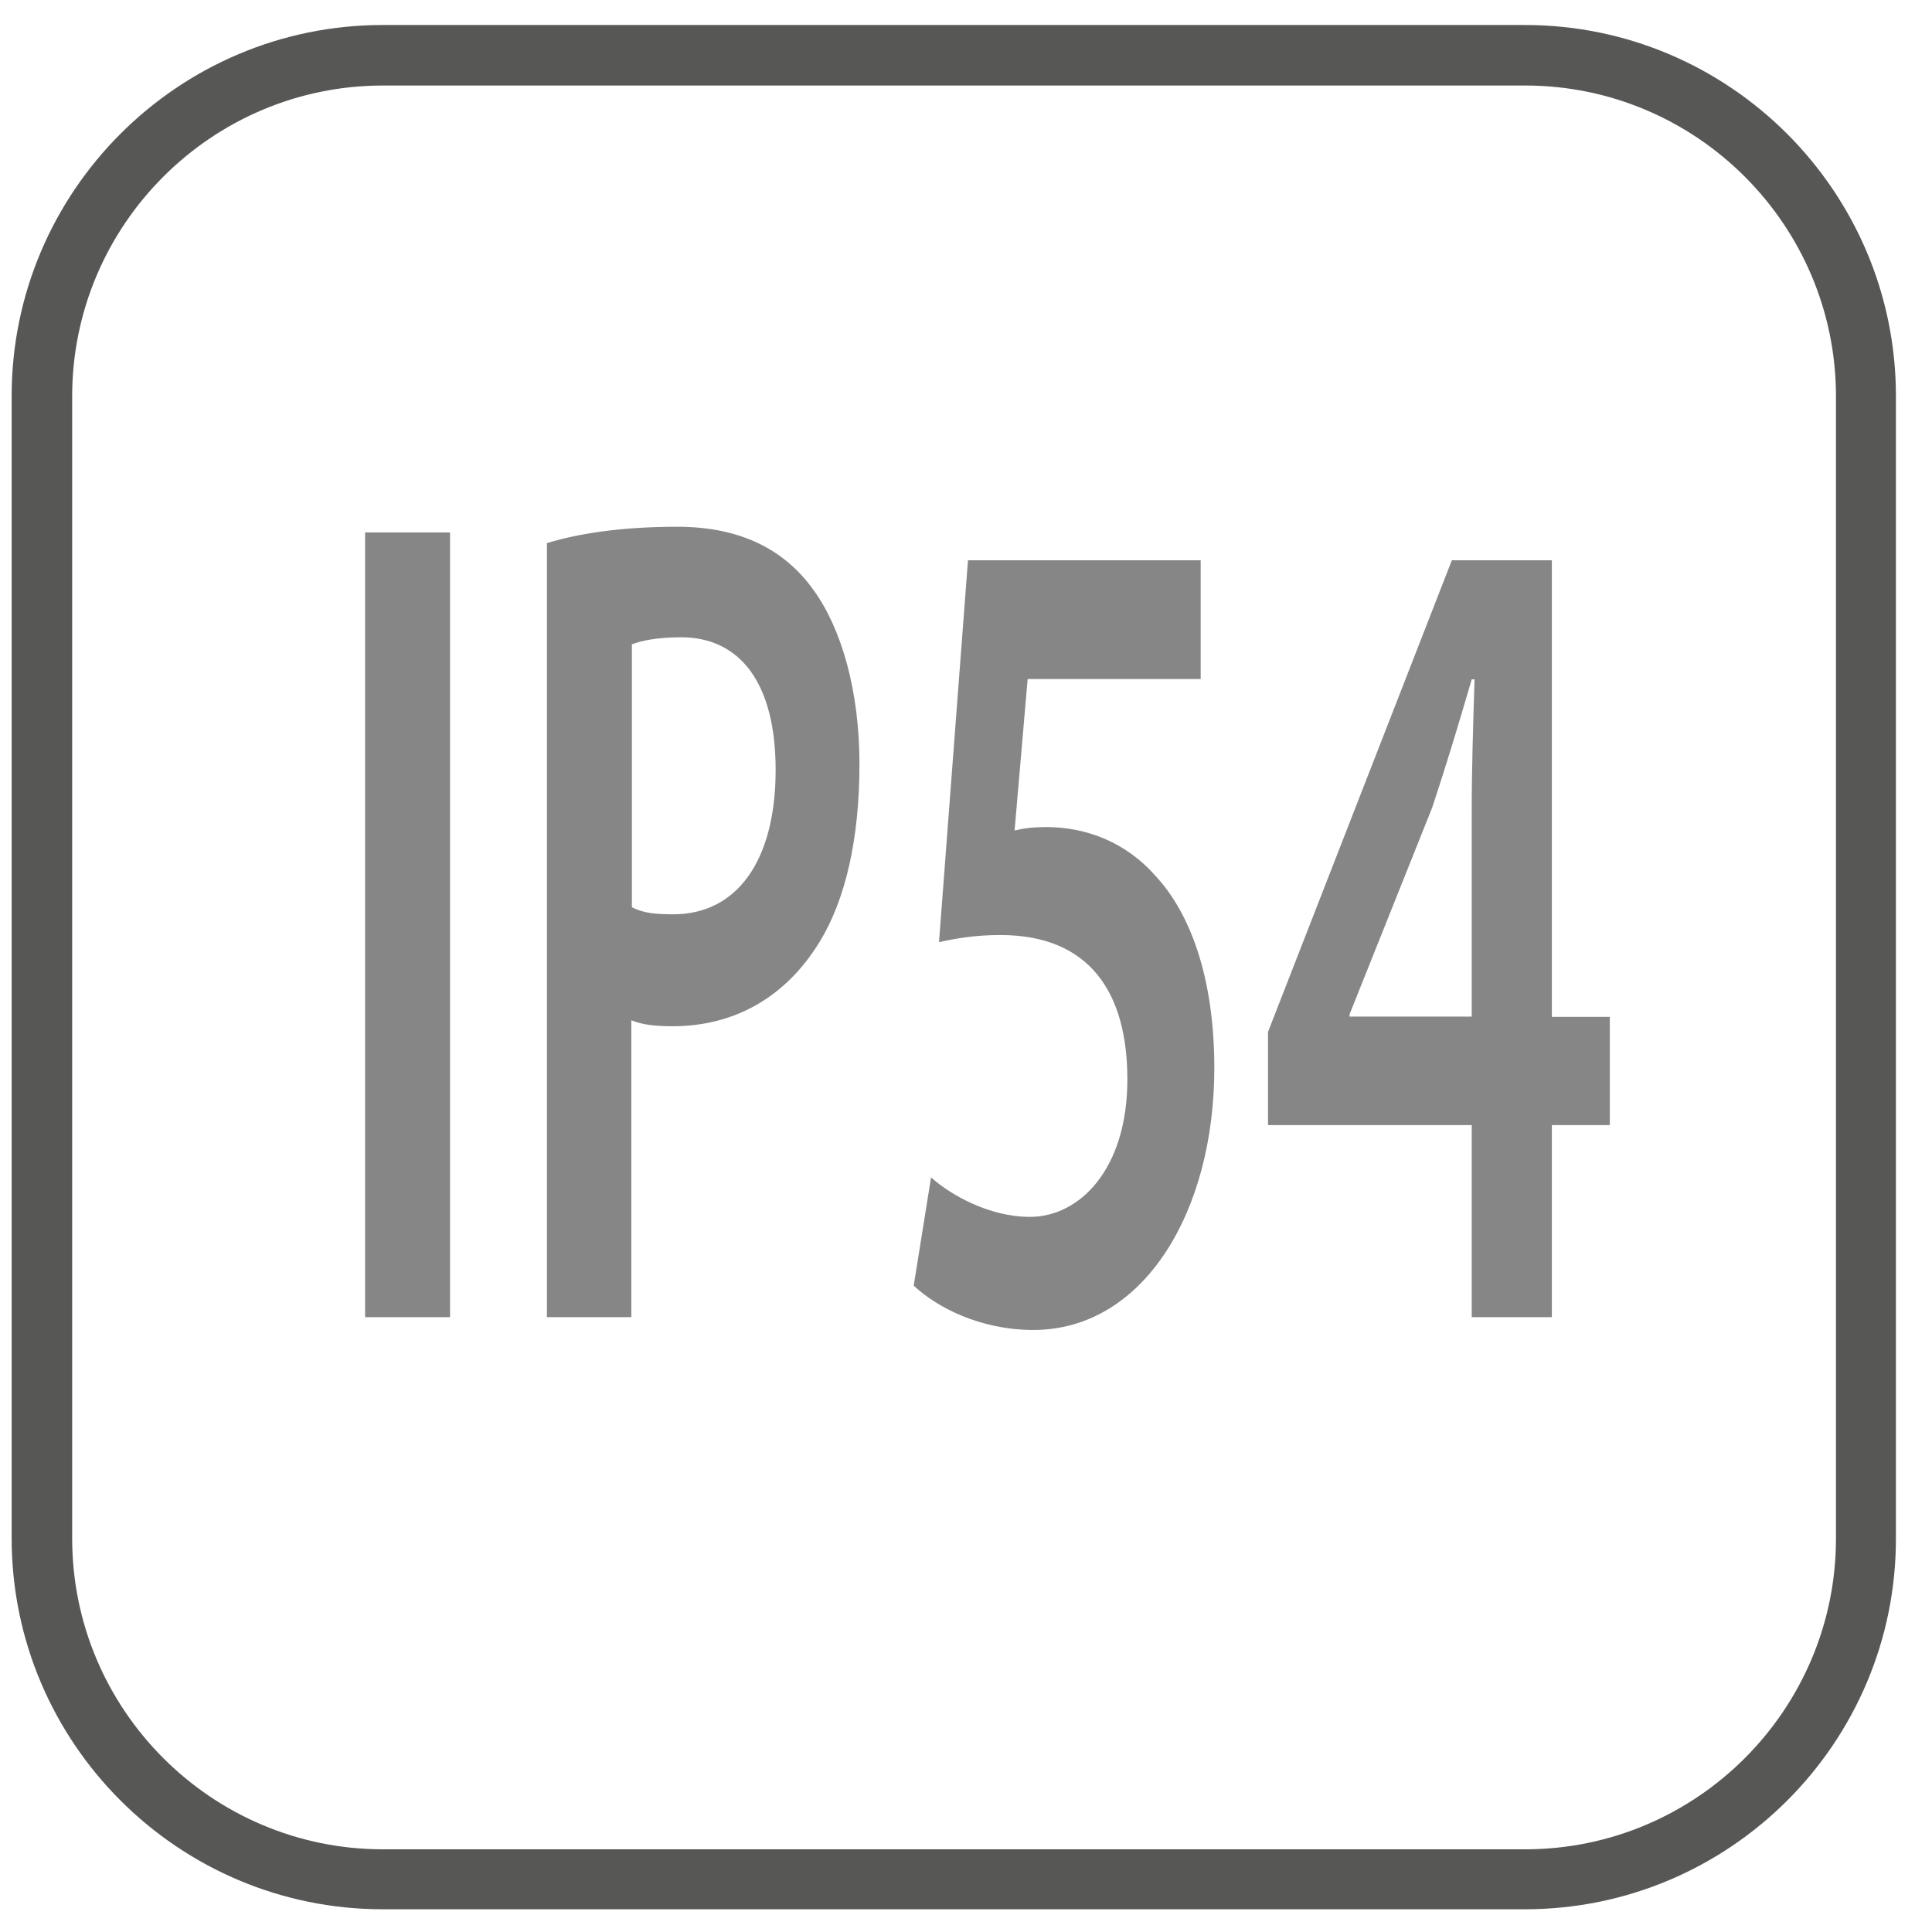
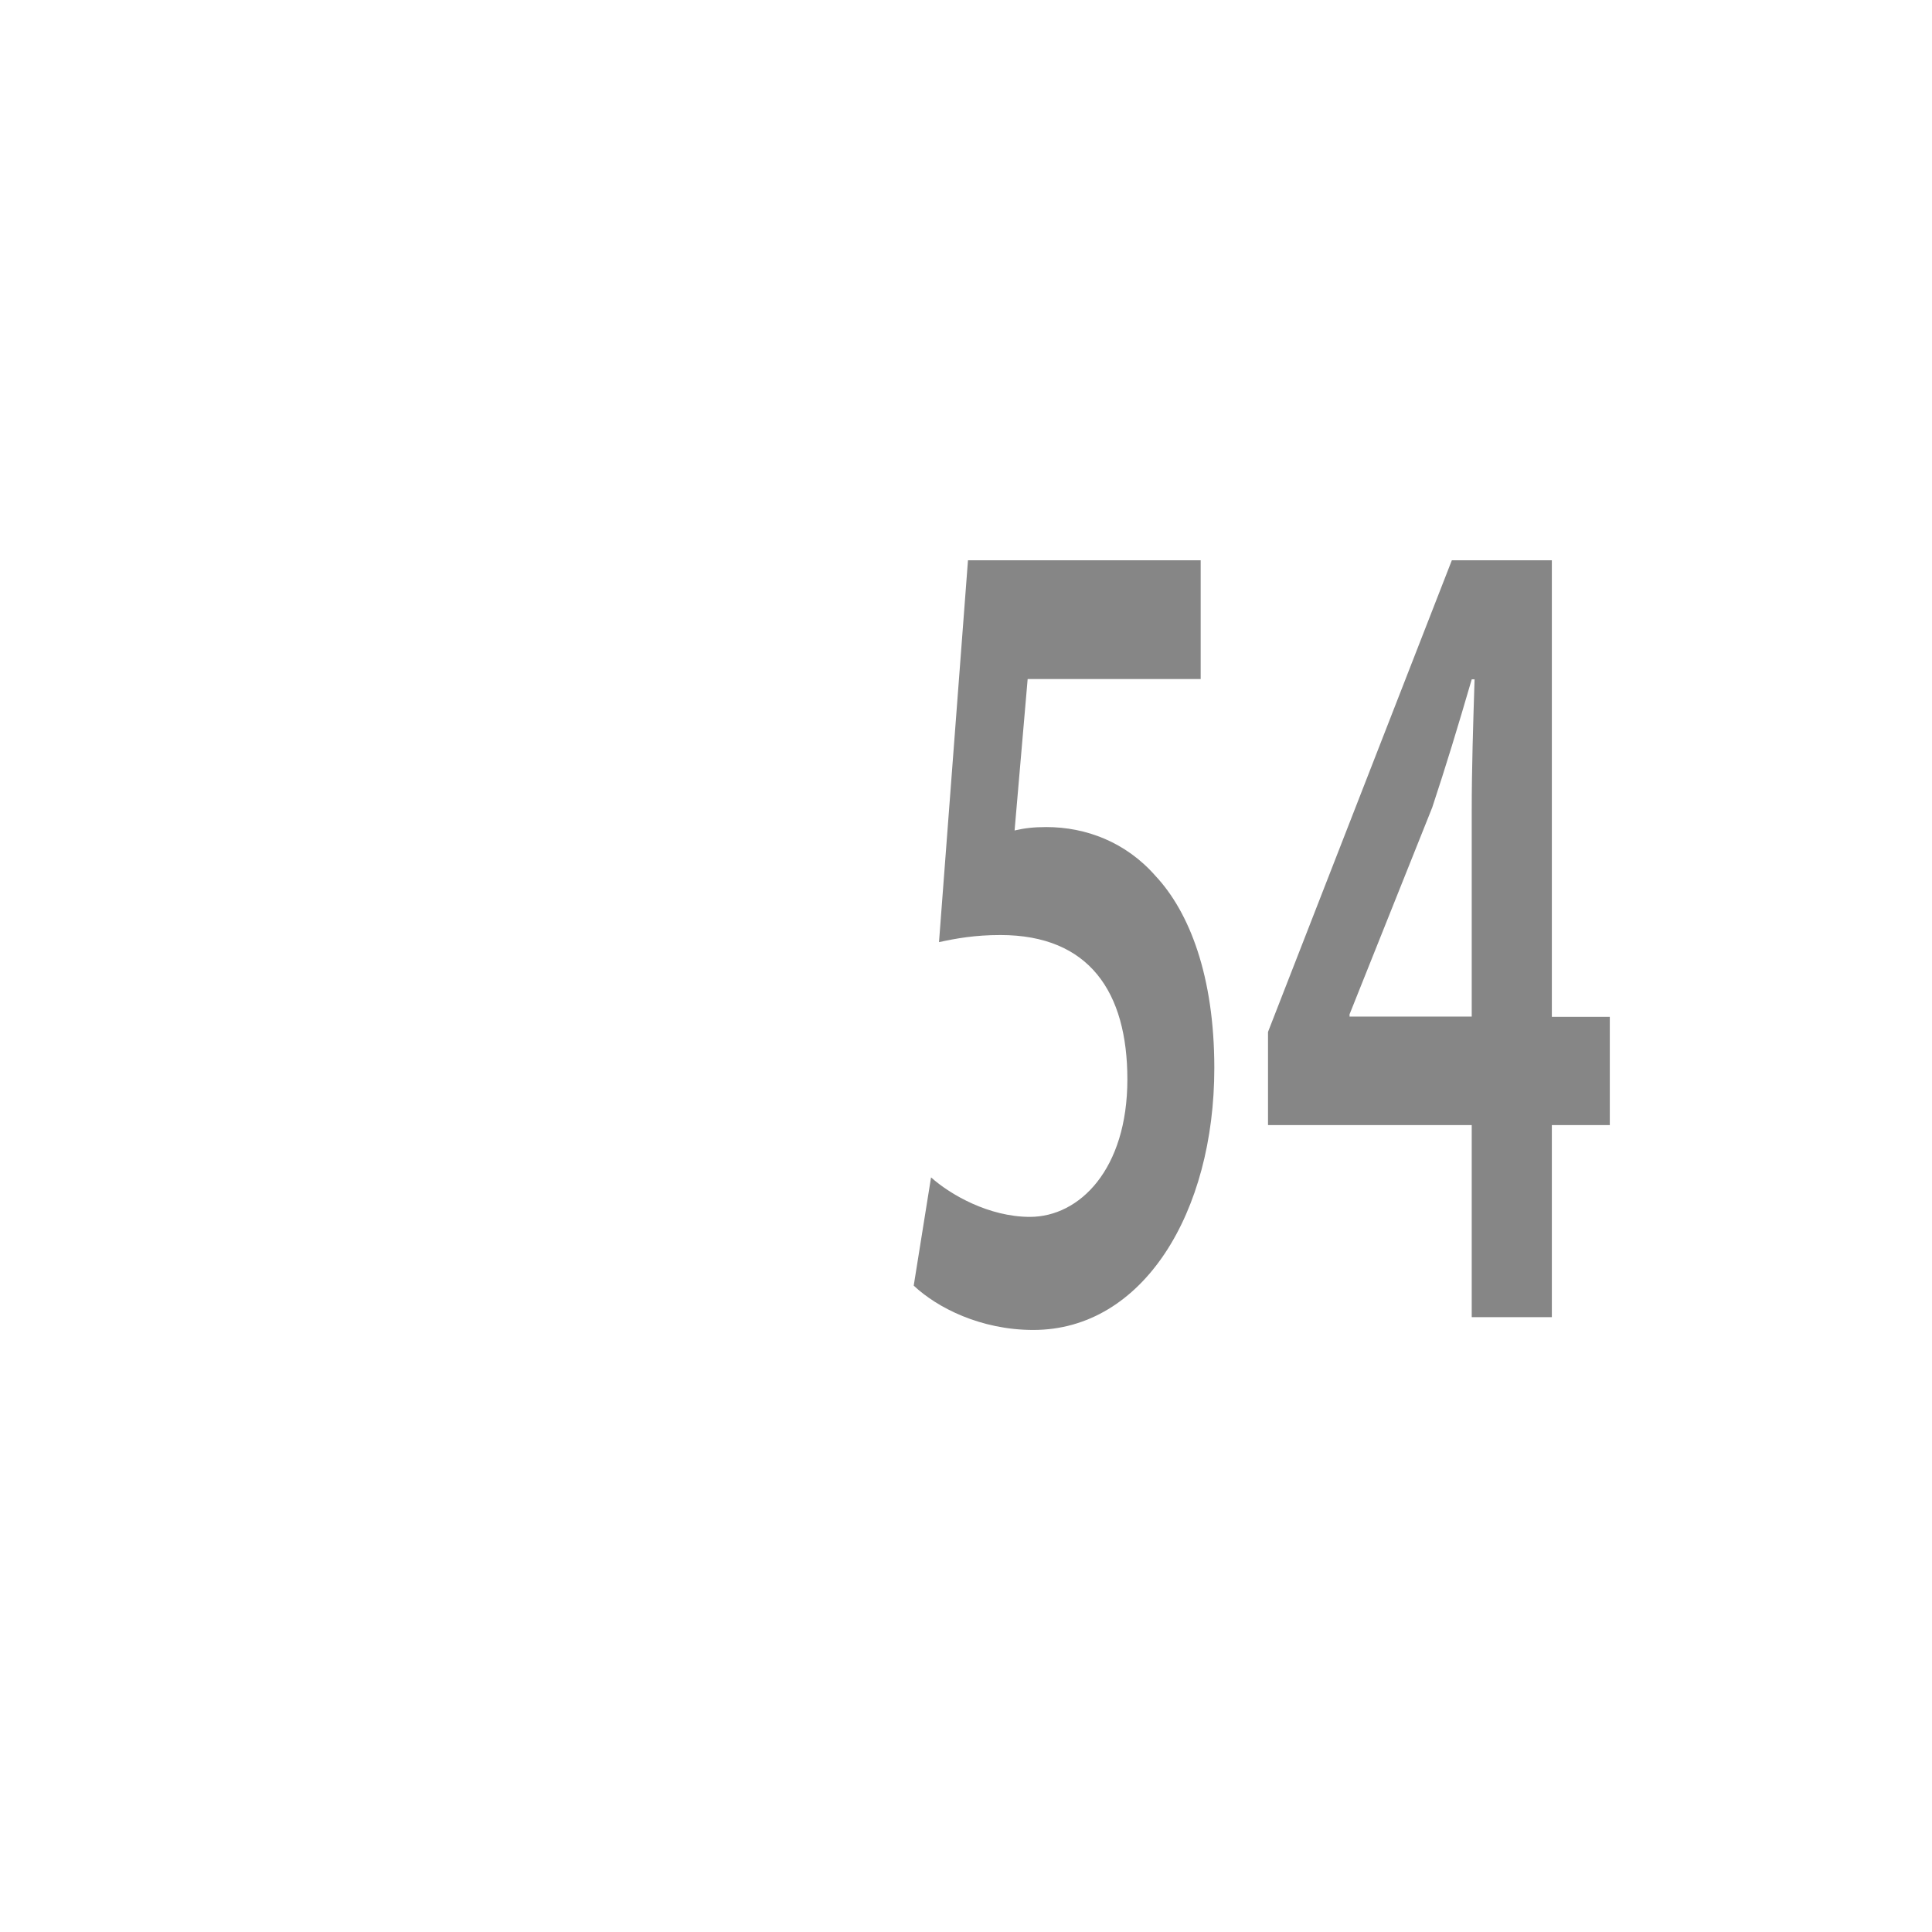
<svg xmlns="http://www.w3.org/2000/svg" version="1.1" id="Layer_1" x="0px" y="0px" viewBox="0 0 68 68" style="enable-background:new 0 0 68 68;" xml:space="preserve">
  <style type="text/css">
	.st0{fill:#575756;}
	.st1{fill:#868686;}
</style>
  <g>
    <g>
-       <path class="st0" d="M53.67,67.2h-40.2c-7.2,0-13.06-5.86-13.06-13.06v-40.2c0-7.2,5.86-13.06,13.06-13.06h40.2    c7.2,0,13.06,5.86,13.06,13.06v40.2C66.74,61.34,60.88,67.2,53.67,67.2z M13.48,3.01c-6.03,0-10.94,4.91-10.94,10.94v40.2    c0,6.03,4.91,10.94,10.94,10.94h40.2c6.03,0,10.94-4.91,10.94-10.94v-40.2c0-6.03-4.91-10.94-10.94-10.94H13.48z" />
-     </g>
+       </g>
    <g>
      <g>
-         <path class="st1" d="M15.84,18.74v27.62h-2.99V18.74H15.84z" />
-         <path class="st1" d="M19.27,19.11c1.09-0.33,2.58-0.57,4.57-0.57c2.19,0,3.77,0.78,4.81,2.25c0.97,1.35,1.6,3.52,1.6,6.11     c0,2.62-0.49,4.75-1.39,6.23c-1.22,2.01-3.06,2.99-5.18,2.99c-0.56,0-1.05-0.04-1.46-0.21v10.45h-2.97V19.11z M22.24,31.93     c0.39,0.21,0.85,0.25,1.46,0.25c2.24,0,3.6-1.89,3.6-5.08c0-3.07-1.26-4.67-3.33-4.67c-0.83,0-1.41,0.12-1.73,0.25V31.93z" />
        <path class="st1" d="M42.25,23.9h-6.08l-0.46,5.33c0.34-0.08,0.66-0.12,1.12-0.12c1.39,0,2.8,0.53,3.84,1.72     c1.19,1.27,2.07,3.52,2.07,6.76c0,5.08-2.5,9.22-6.37,9.22c-1.85,0-3.38-0.78-4.21-1.56l0.61-3.81c0.68,0.61,2.04,1.39,3.48,1.39     c1.75,0,3.43-1.68,3.43-4.84c0-3.07-1.34-5.08-4.47-5.08c-0.9,0-1.56,0.12-2.16,0.25l1.02-13.44h8.19V23.9z" />
        <path class="st1" d="M51.8,46.36V39.6h-7.17v-3.28l6.47-16.6h3.52v16.07h2.04v3.81h-2.04v6.76H51.8z M51.8,35.79v-7.25     c0-1.52,0.05-3.03,0.1-4.63h-0.1c-0.49,1.68-0.9,3.03-1.39,4.51L47.5,35.7v0.08H51.8z" />
      </g>
    </g>
  </g>
</svg>